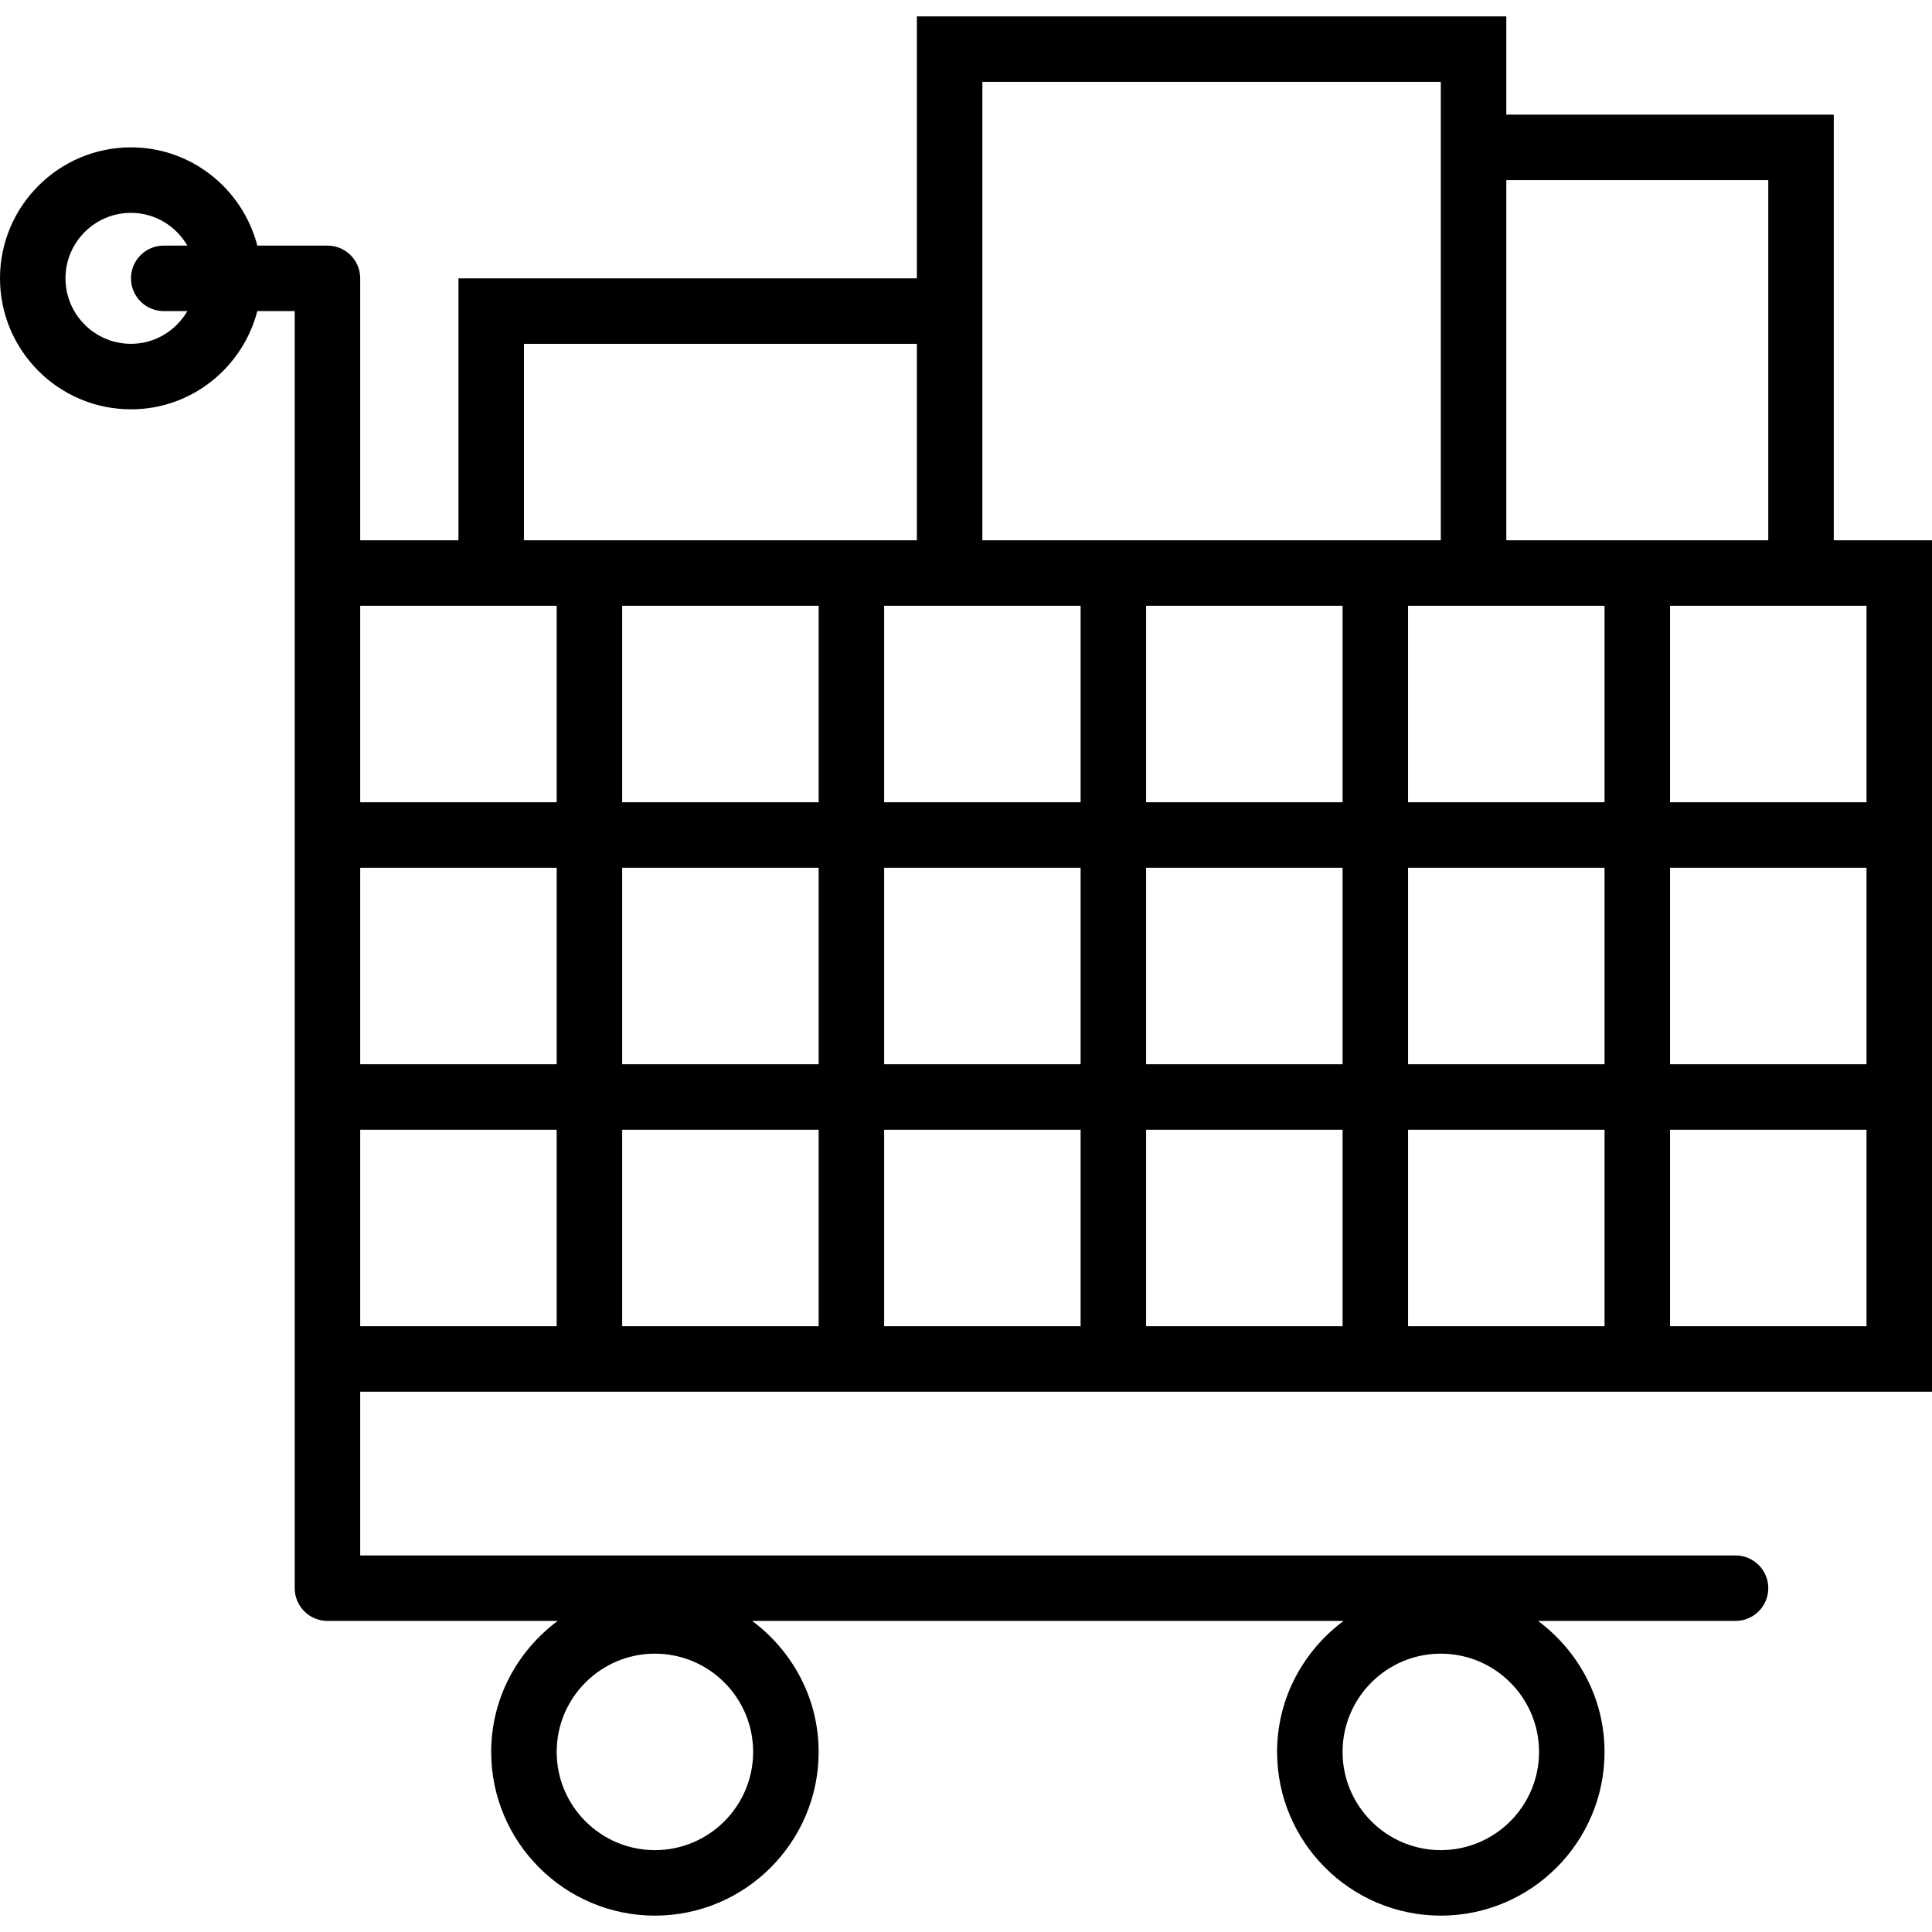
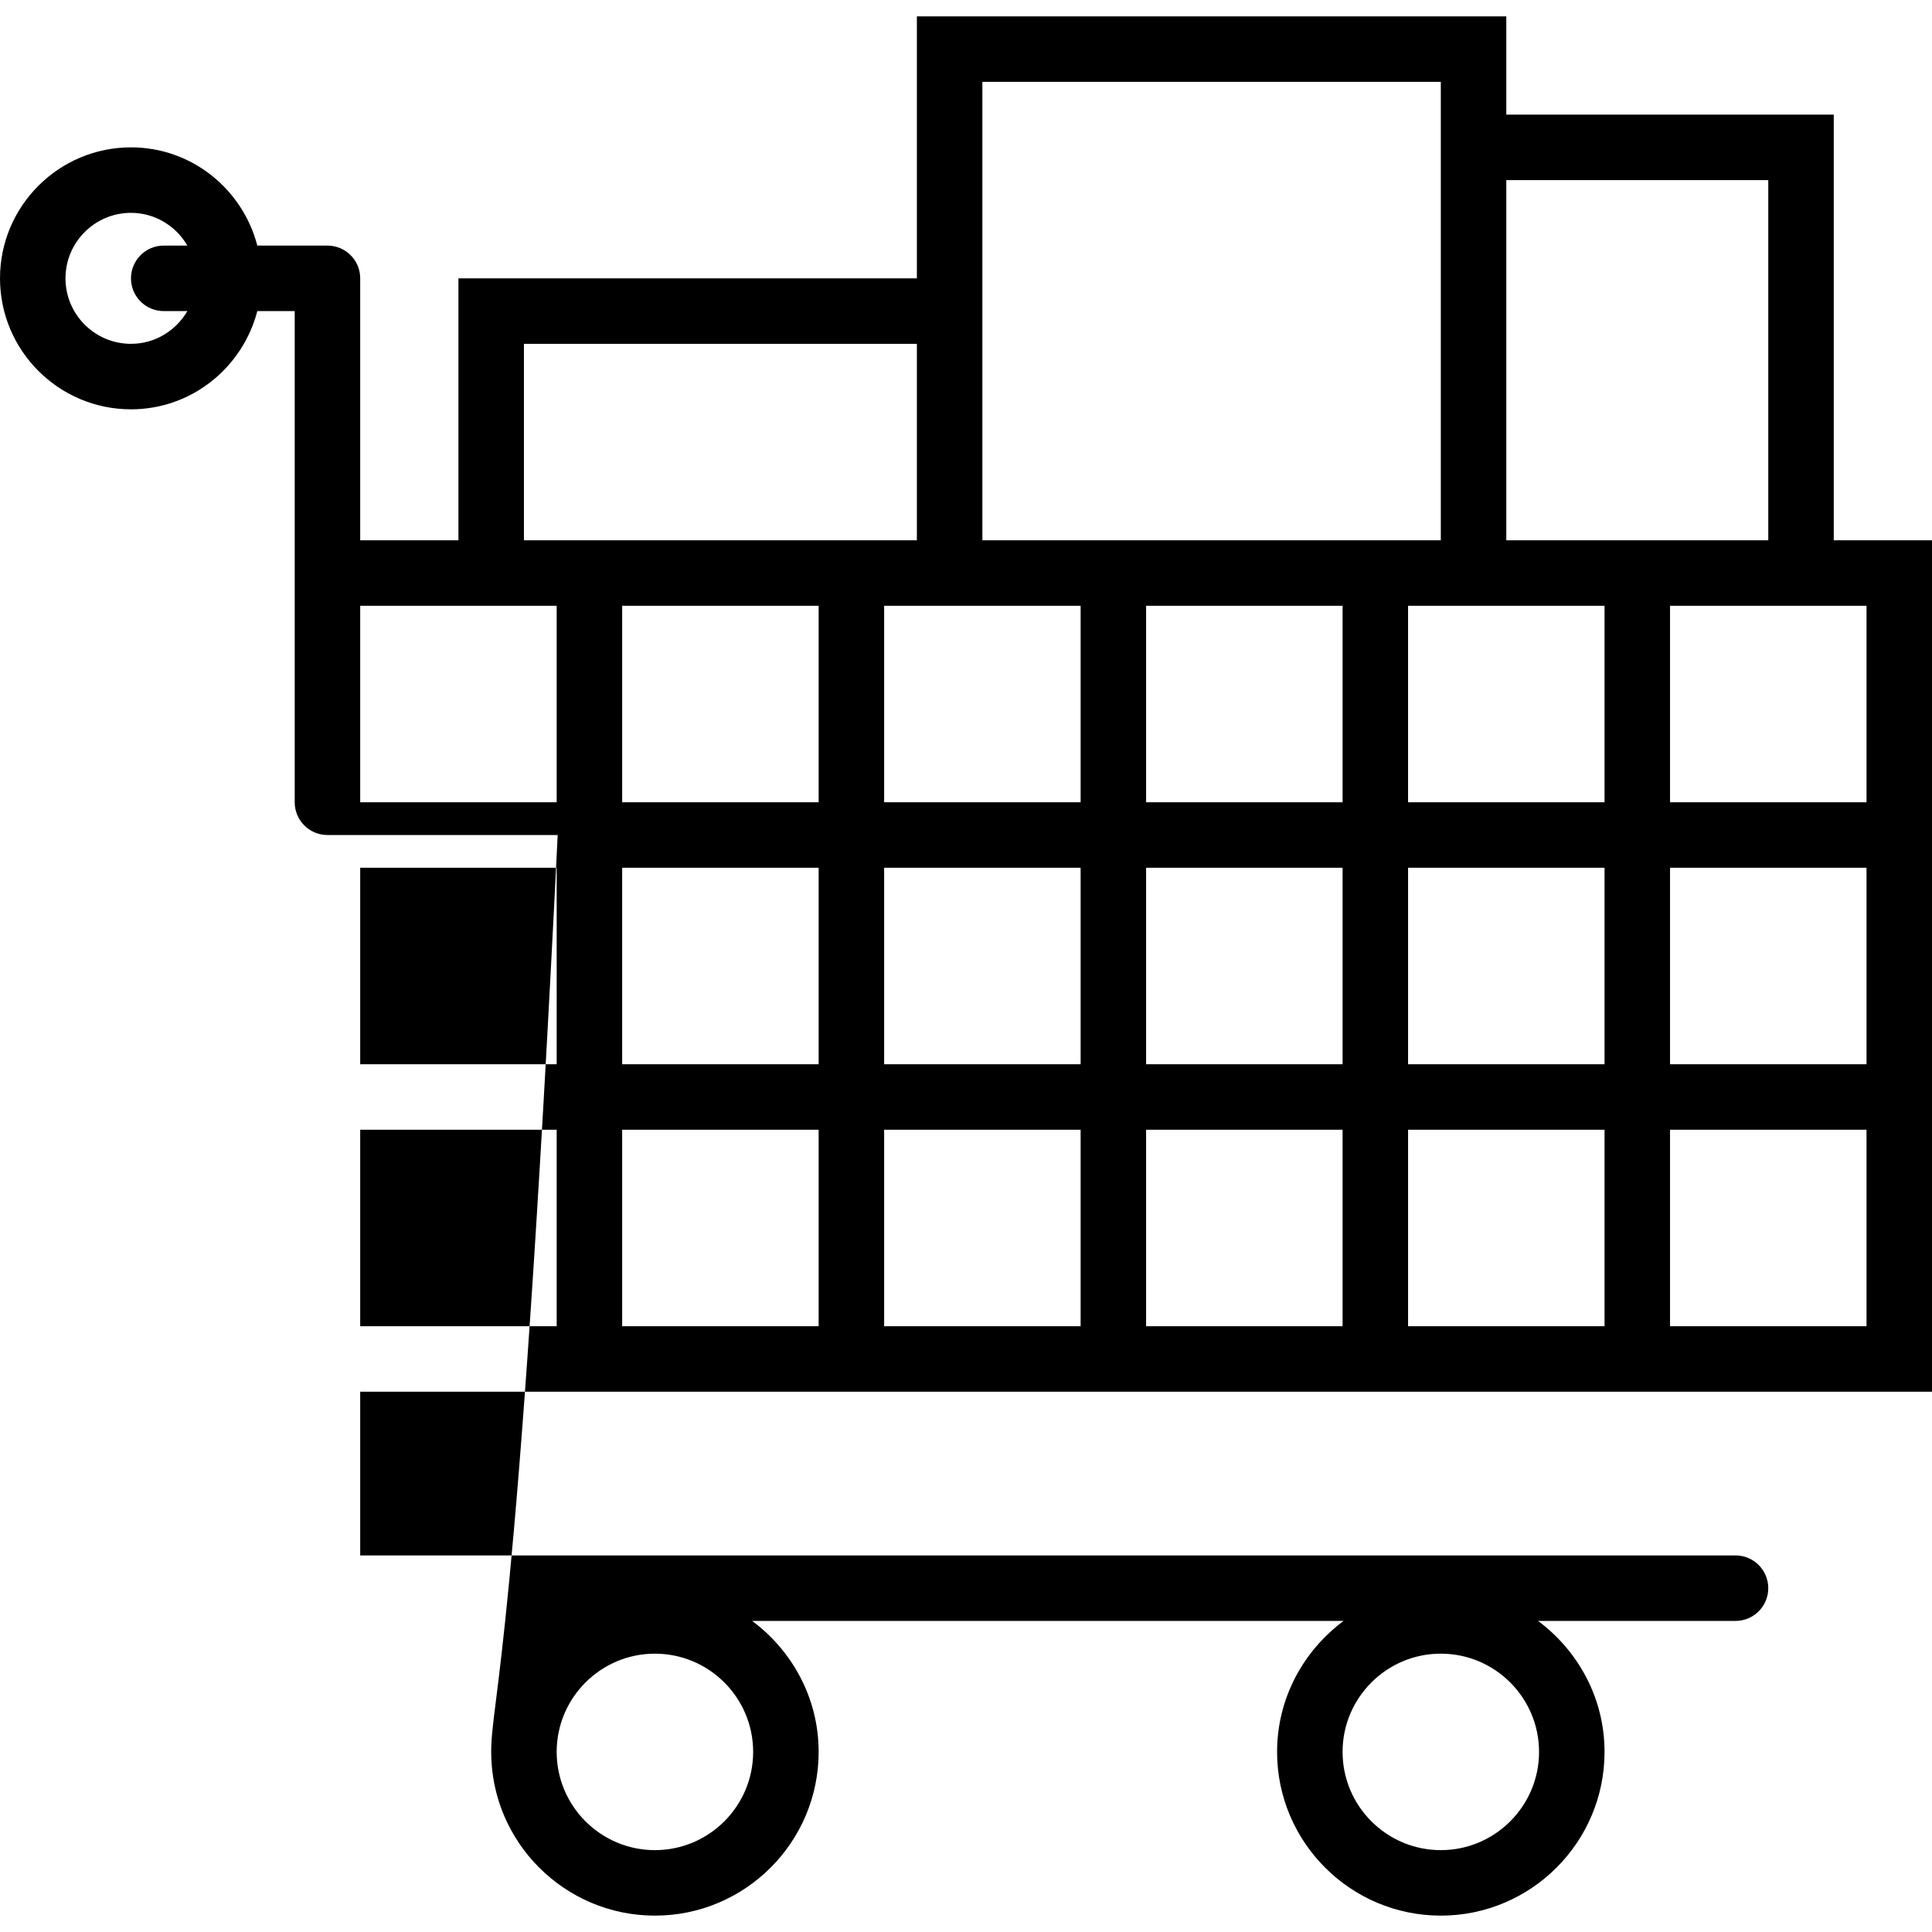
<svg xmlns="http://www.w3.org/2000/svg" fill="#000000" width="800px" height="800px" viewBox="0 0 59 59" id="Capa_1" version="1.1" xml:space="preserve">
-   <path d="M56,16.5v-13H46v-3H28v8H14v8h-3v-8c0-0.553-0.448-1-1-1H7.858c-0.447-1.72-2-3-3.858-3c-2.206,0-4,1.794-4,4s1.794,4,4,4  c1.858,0,3.411-1.28,3.858-3H9v7v1v24v1v6c0,0.553,0.448,1,1,1h7.031C15.806,50.412,15,51.859,15,53.5c0,2.757,2.243,5,5,5  s5-2.243,5-5c0-1.641-0.806-3.088-2.031-4h18.062C39.806,50.412,39,51.859,39,53.5c0,2.757,2.243,5,5,5s5-2.243,5-5  c0-1.641-0.806-3.088-2.031-4H53c0.552,0,1-0.447,1-1s-0.448-1-1-1H11v-5h48v-26H56z M4,10.5c-1.103,0-2-0.897-2-2s0.897-2,2-2  c0.737,0,1.375,0.405,1.722,1H5c-0.552,0-1,0.447-1,1s0.448,1,1,1h0.722C5.375,10.095,4.737,10.5,4,10.5z M20,56.5  c-1.654,0-3-1.346-3-3s1.346-3,3-3s3,1.346,3,3S21.654,56.5,20,56.5z M44,56.5c-1.654,0-3-1.346-3-3s1.346-3,3-3s3,1.346,3,3  S45.654,56.5,44,56.5z M11,26.5h6v6h-6V26.5z M19,26.5h6v6h-6V26.5z M25,18.5v6h-6v-6H25z M28,18.5h2h3v6h-6v-6H28z M41,18.5v6h-6  v-6H41z M44,18.5h2h3v6h-6v-6H44z M35,26.5h6v6h-6V26.5z M33,32.5h-6v-6h6V32.5z M25,34.5v6h-6v-6H25z M27,34.5h6v6h-6V34.5z   M35,34.5h6v6h-6V34.5z M43,34.5h6v6h-6V34.5z M43,32.5v-6h6v6H43z M51,26.5h6v6h-6V26.5z M57,18.5v6h-6v-6h5H57z M54,5.5v11h-8v-11  H54z M30,2.5h14v1v13H30v-8V2.5z M16,10.5h12v6H16V10.5z M17,18.5v6h-6v-6h3H17z M11,34.5h6v6h-6V34.5z M51,40.5v-6h6v6H51z" />
+   <path d="M56,16.5v-13H46v-3H28v8H14v8h-3v-8c0-0.553-0.448-1-1-1H7.858c-0.447-1.72-2-3-3.858-3c-2.206,0-4,1.794-4,4s1.794,4,4,4  c1.858,0,3.411-1.28,3.858-3H9v7v1v1v6c0,0.553,0.448,1,1,1h7.031C15.806,50.412,15,51.859,15,53.5c0,2.757,2.243,5,5,5  s5-2.243,5-5c0-1.641-0.806-3.088-2.031-4h18.062C39.806,50.412,39,51.859,39,53.5c0,2.757,2.243,5,5,5s5-2.243,5-5  c0-1.641-0.806-3.088-2.031-4H53c0.552,0,1-0.447,1-1s-0.448-1-1-1H11v-5h48v-26H56z M4,10.5c-1.103,0-2-0.897-2-2s0.897-2,2-2  c0.737,0,1.375,0.405,1.722,1H5c-0.552,0-1,0.447-1,1s0.448,1,1,1h0.722C5.375,10.095,4.737,10.5,4,10.5z M20,56.5  c-1.654,0-3-1.346-3-3s1.346-3,3-3s3,1.346,3,3S21.654,56.5,20,56.5z M44,56.5c-1.654,0-3-1.346-3-3s1.346-3,3-3s3,1.346,3,3  S45.654,56.5,44,56.5z M11,26.5h6v6h-6V26.5z M19,26.5h6v6h-6V26.5z M25,18.5v6h-6v-6H25z M28,18.5h2h3v6h-6v-6H28z M41,18.5v6h-6  v-6H41z M44,18.5h2h3v6h-6v-6H44z M35,26.5h6v6h-6V26.5z M33,32.5h-6v-6h6V32.5z M25,34.5v6h-6v-6H25z M27,34.5h6v6h-6V34.5z   M35,34.5h6v6h-6V34.5z M43,34.5h6v6h-6V34.5z M43,32.5v-6h6v6H43z M51,26.5h6v6h-6V26.5z M57,18.5v6h-6v-6h5H57z M54,5.5v11h-8v-11  H54z M30,2.5h14v1v13H30v-8V2.5z M16,10.5h12v6H16V10.5z M17,18.5v6h-6v-6h3H17z M11,34.5h6v6h-6V34.5z M51,40.5v-6h6v6H51z" />
  <g />
  <g />
  <g />
  <g />
  <g />
  <g />
  <g />
  <g />
  <g />
  <g />
  <g />
  <g />
  <g />
  <g />
  <g />
</svg>